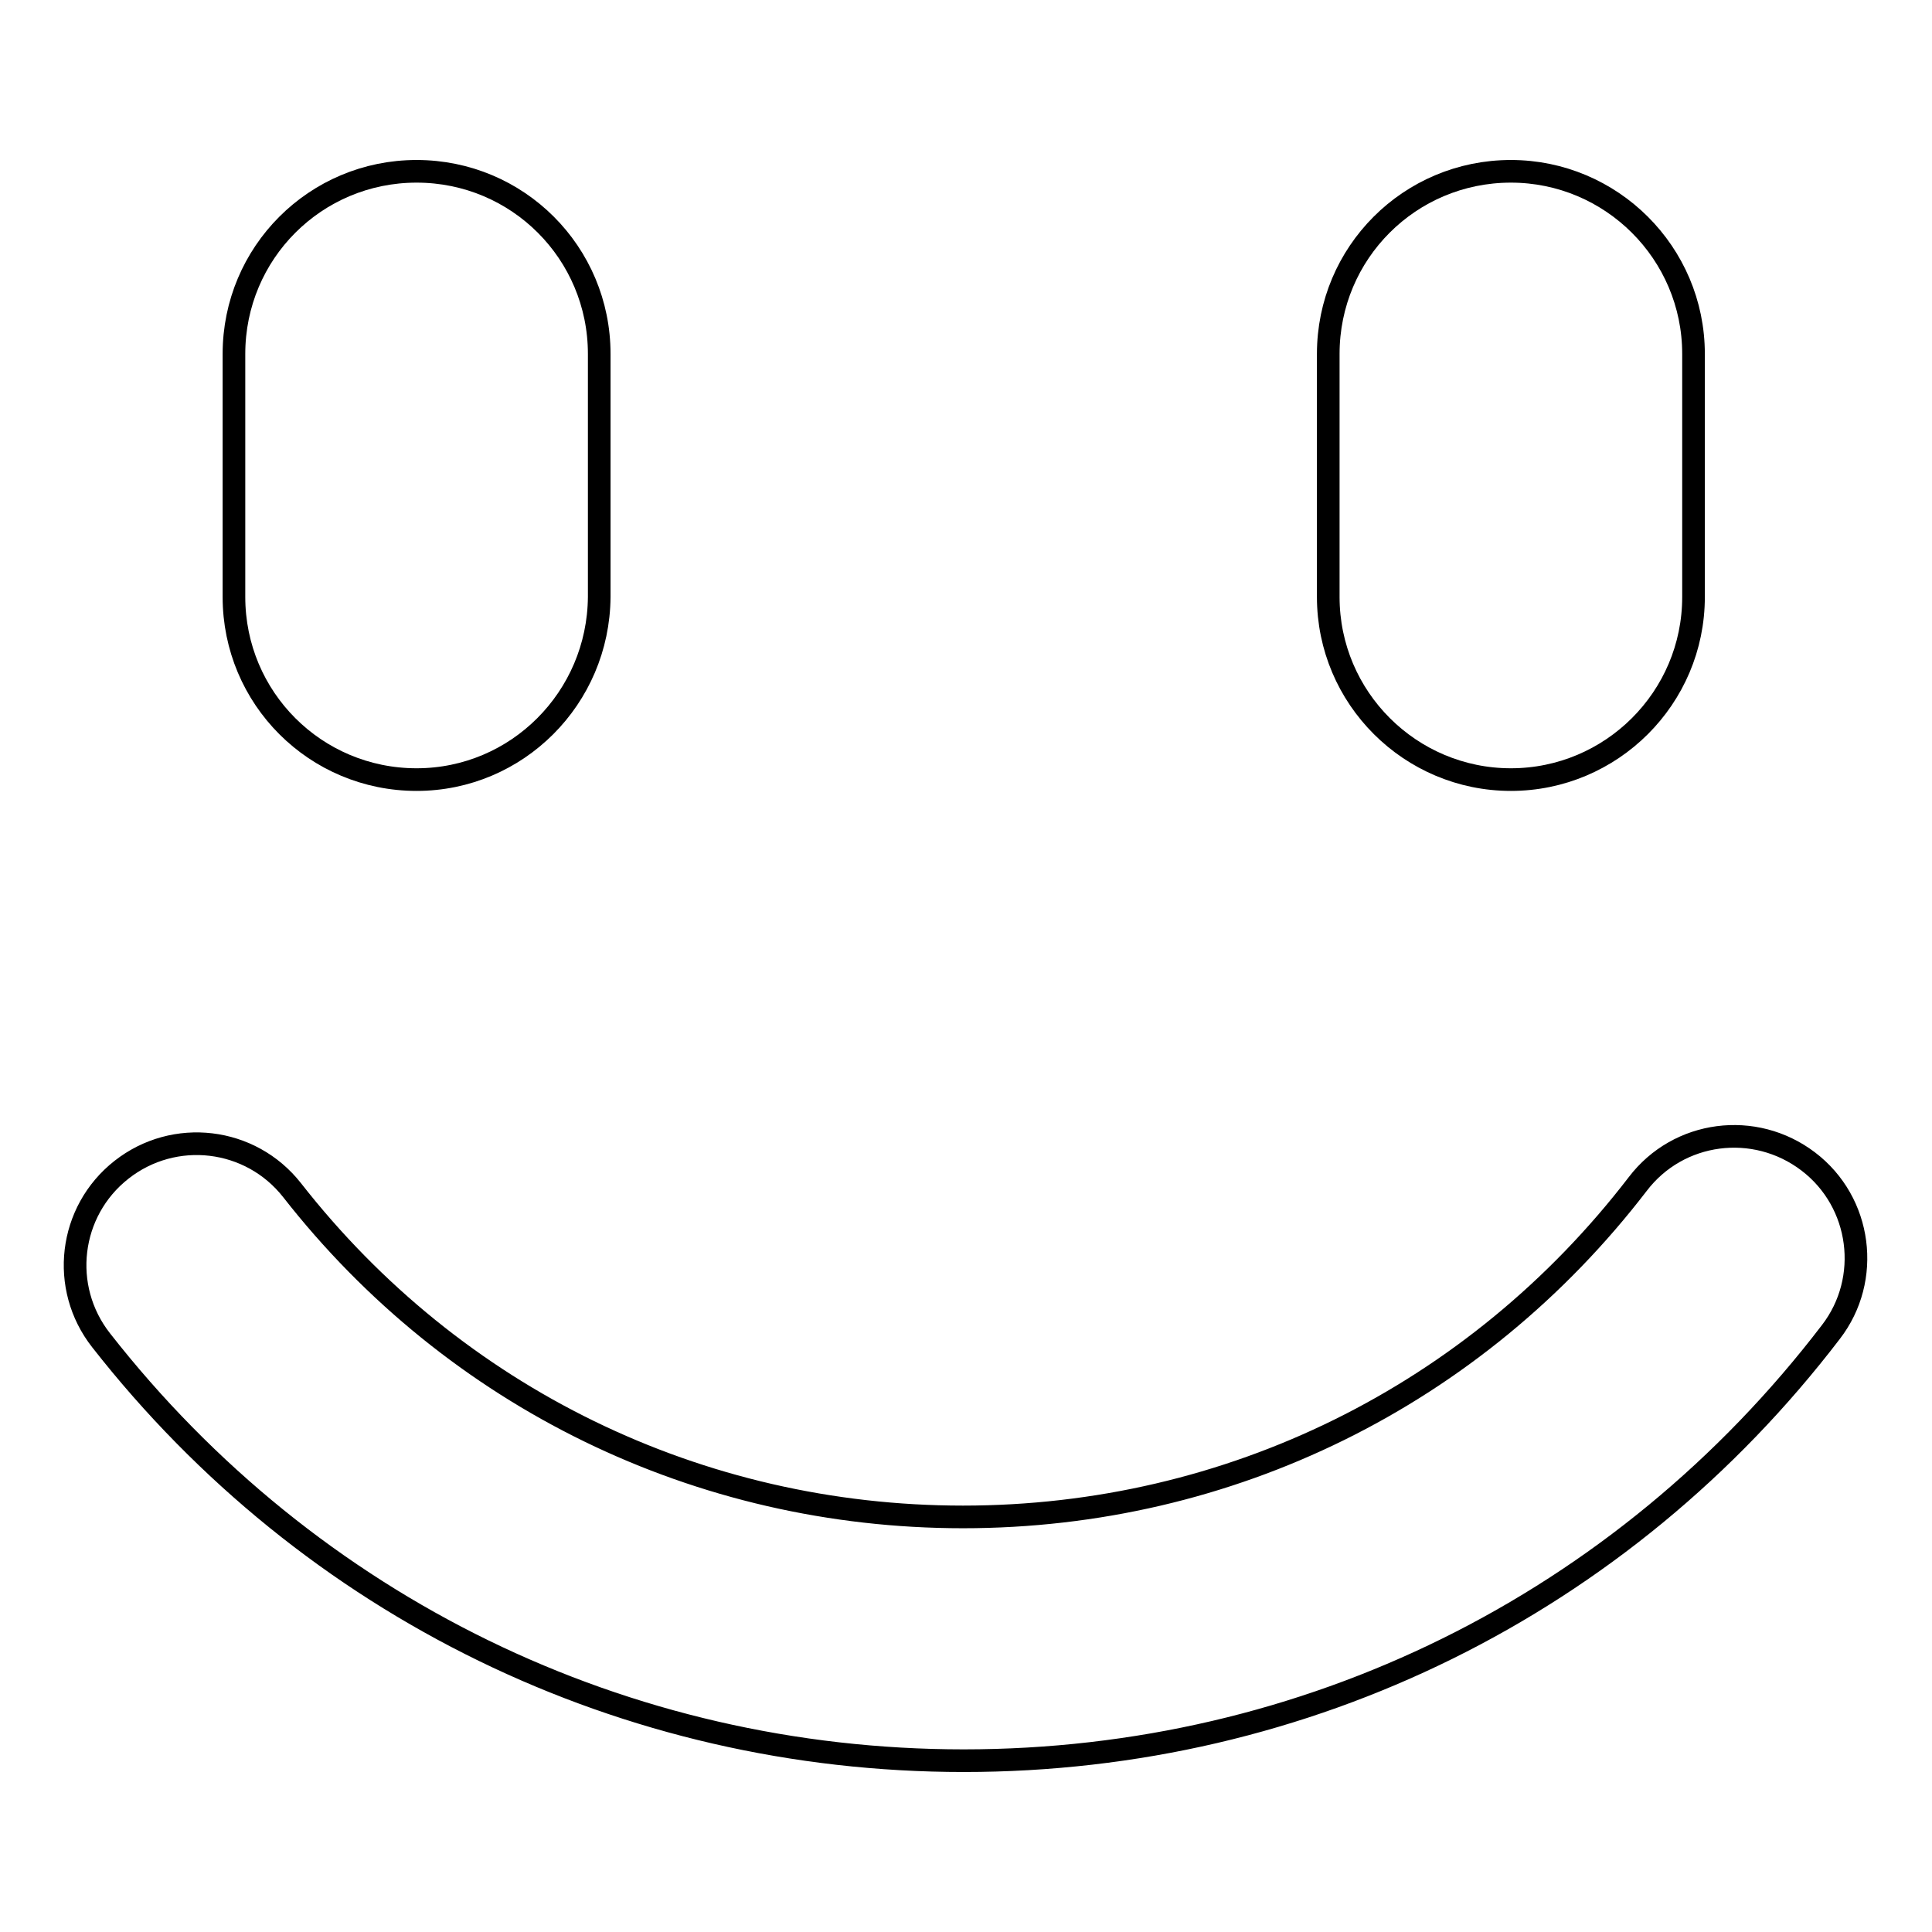
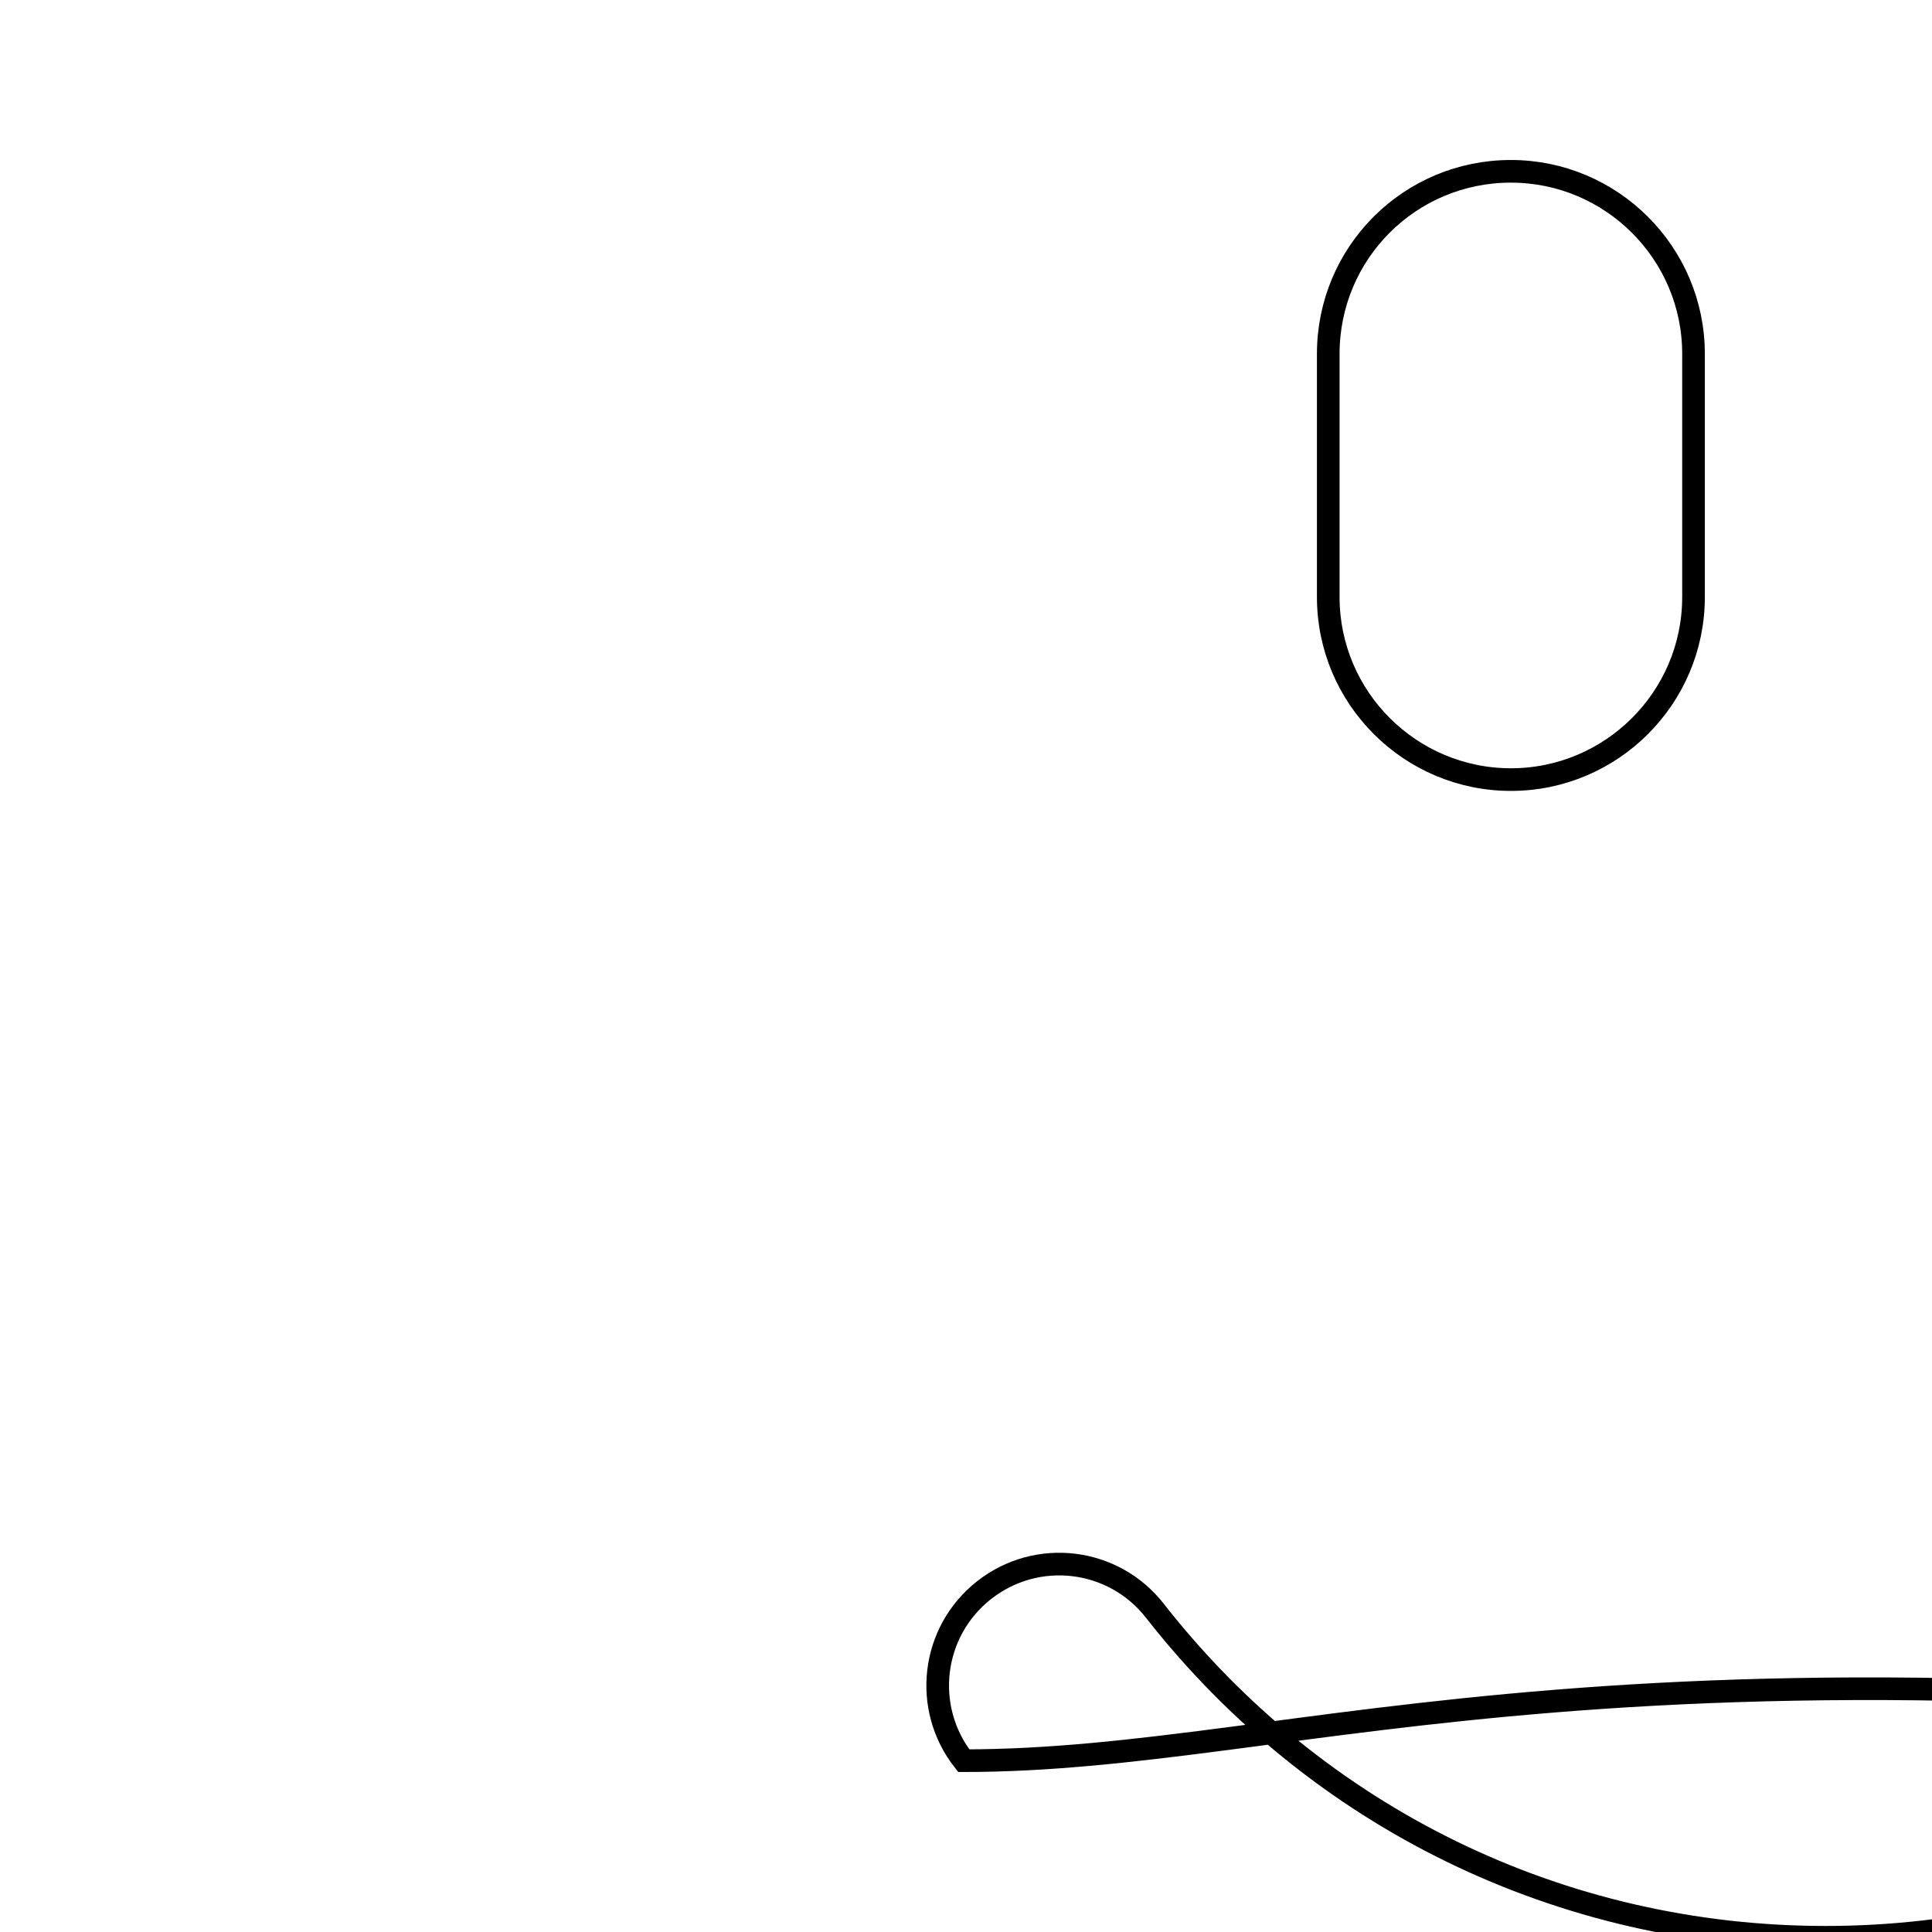
<svg xmlns="http://www.w3.org/2000/svg" version="1.1" x="0px" y="0px" viewBox="0 0 256 256" enable-background="new 0 0 256 256" xml:space="preserve">
  <g>
    <g>
-       <path stroke-width="3" fill-opacity="0" stroke="#000000" d="M127.7,233.3c-44.9,0-86.6-20.3-114.3-55.7c-5.5-7-4.3-17.1,2.7-22.6c7-5.5,17.1-4.3,22.6,2.7c21.5,27.5,53.9,43.3,88.9,43.3c35.3,0,67.9-16.1,89.4-44.1c5.4-7.1,15.5-8.4,22.6-3c7.1,5.4,8.4,15.6,3,22.6C215,212.6,173.1,233.3,127.7,233.3z" />
-       <path stroke-width="3" fill-opacity="0" stroke="#000000" d="M55.2,103.3C41.8,103.3,31,92.5,31,79.1V46.9c0-13.4,10.8-24.2,24.2-24.2s24.2,10.8,24.2,24.2v32.2C79.3,92.5,68.5,103.3,55.2,103.3z" />
+       <path stroke-width="3" fill-opacity="0" stroke="#000000" d="M127.7,233.3c-5.5-7-4.3-17.1,2.7-22.6c7-5.5,17.1-4.3,22.6,2.7c21.5,27.5,53.9,43.3,88.9,43.3c35.3,0,67.9-16.1,89.4-44.1c5.4-7.1,15.5-8.4,22.6-3c7.1,5.4,8.4,15.6,3,22.6C215,212.6,173.1,233.3,127.7,233.3z" />
      <path stroke-width="3" fill-opacity="0" stroke="#000000" d="M200.2,103.3c-13.3,0-24.2-10.8-24.2-24.2V46.9c0-13.4,10.8-24.2,24.2-24.2c13.3,0,24.2,10.8,24.2,24.2v32.2C224.4,92.5,213.5,103.3,200.2,103.3z" />
    </g>
  </g>
</svg>